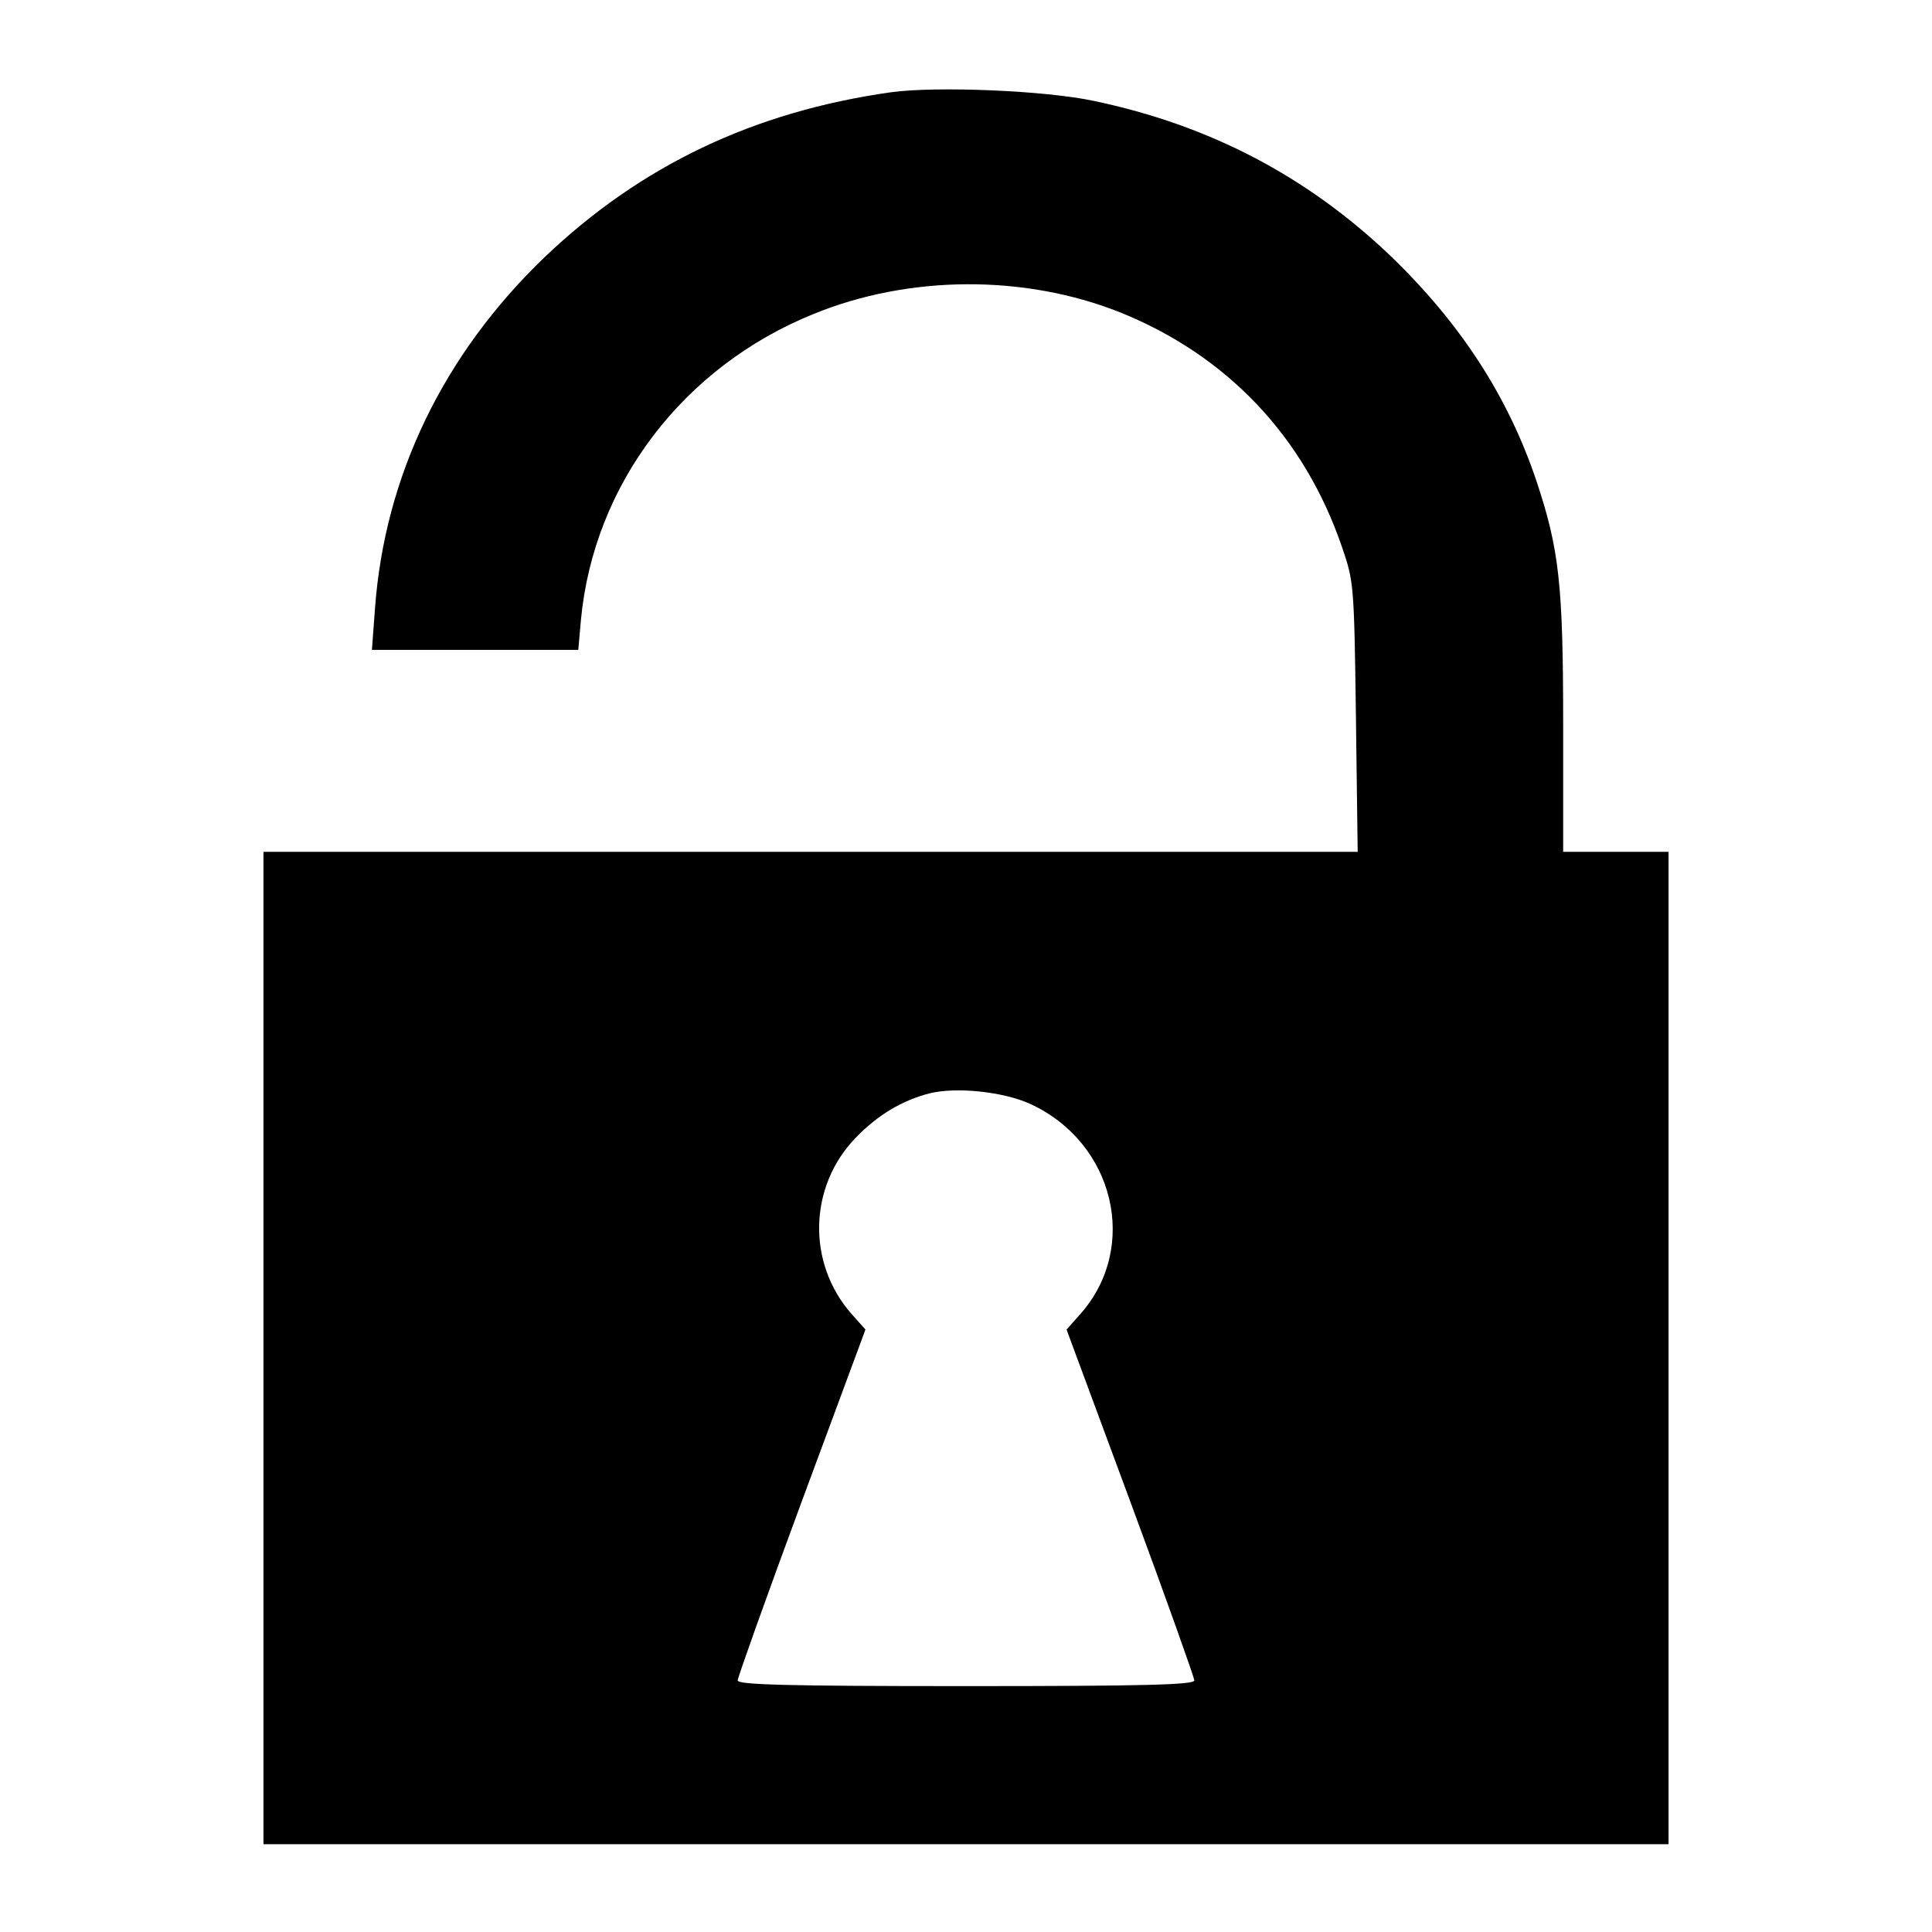
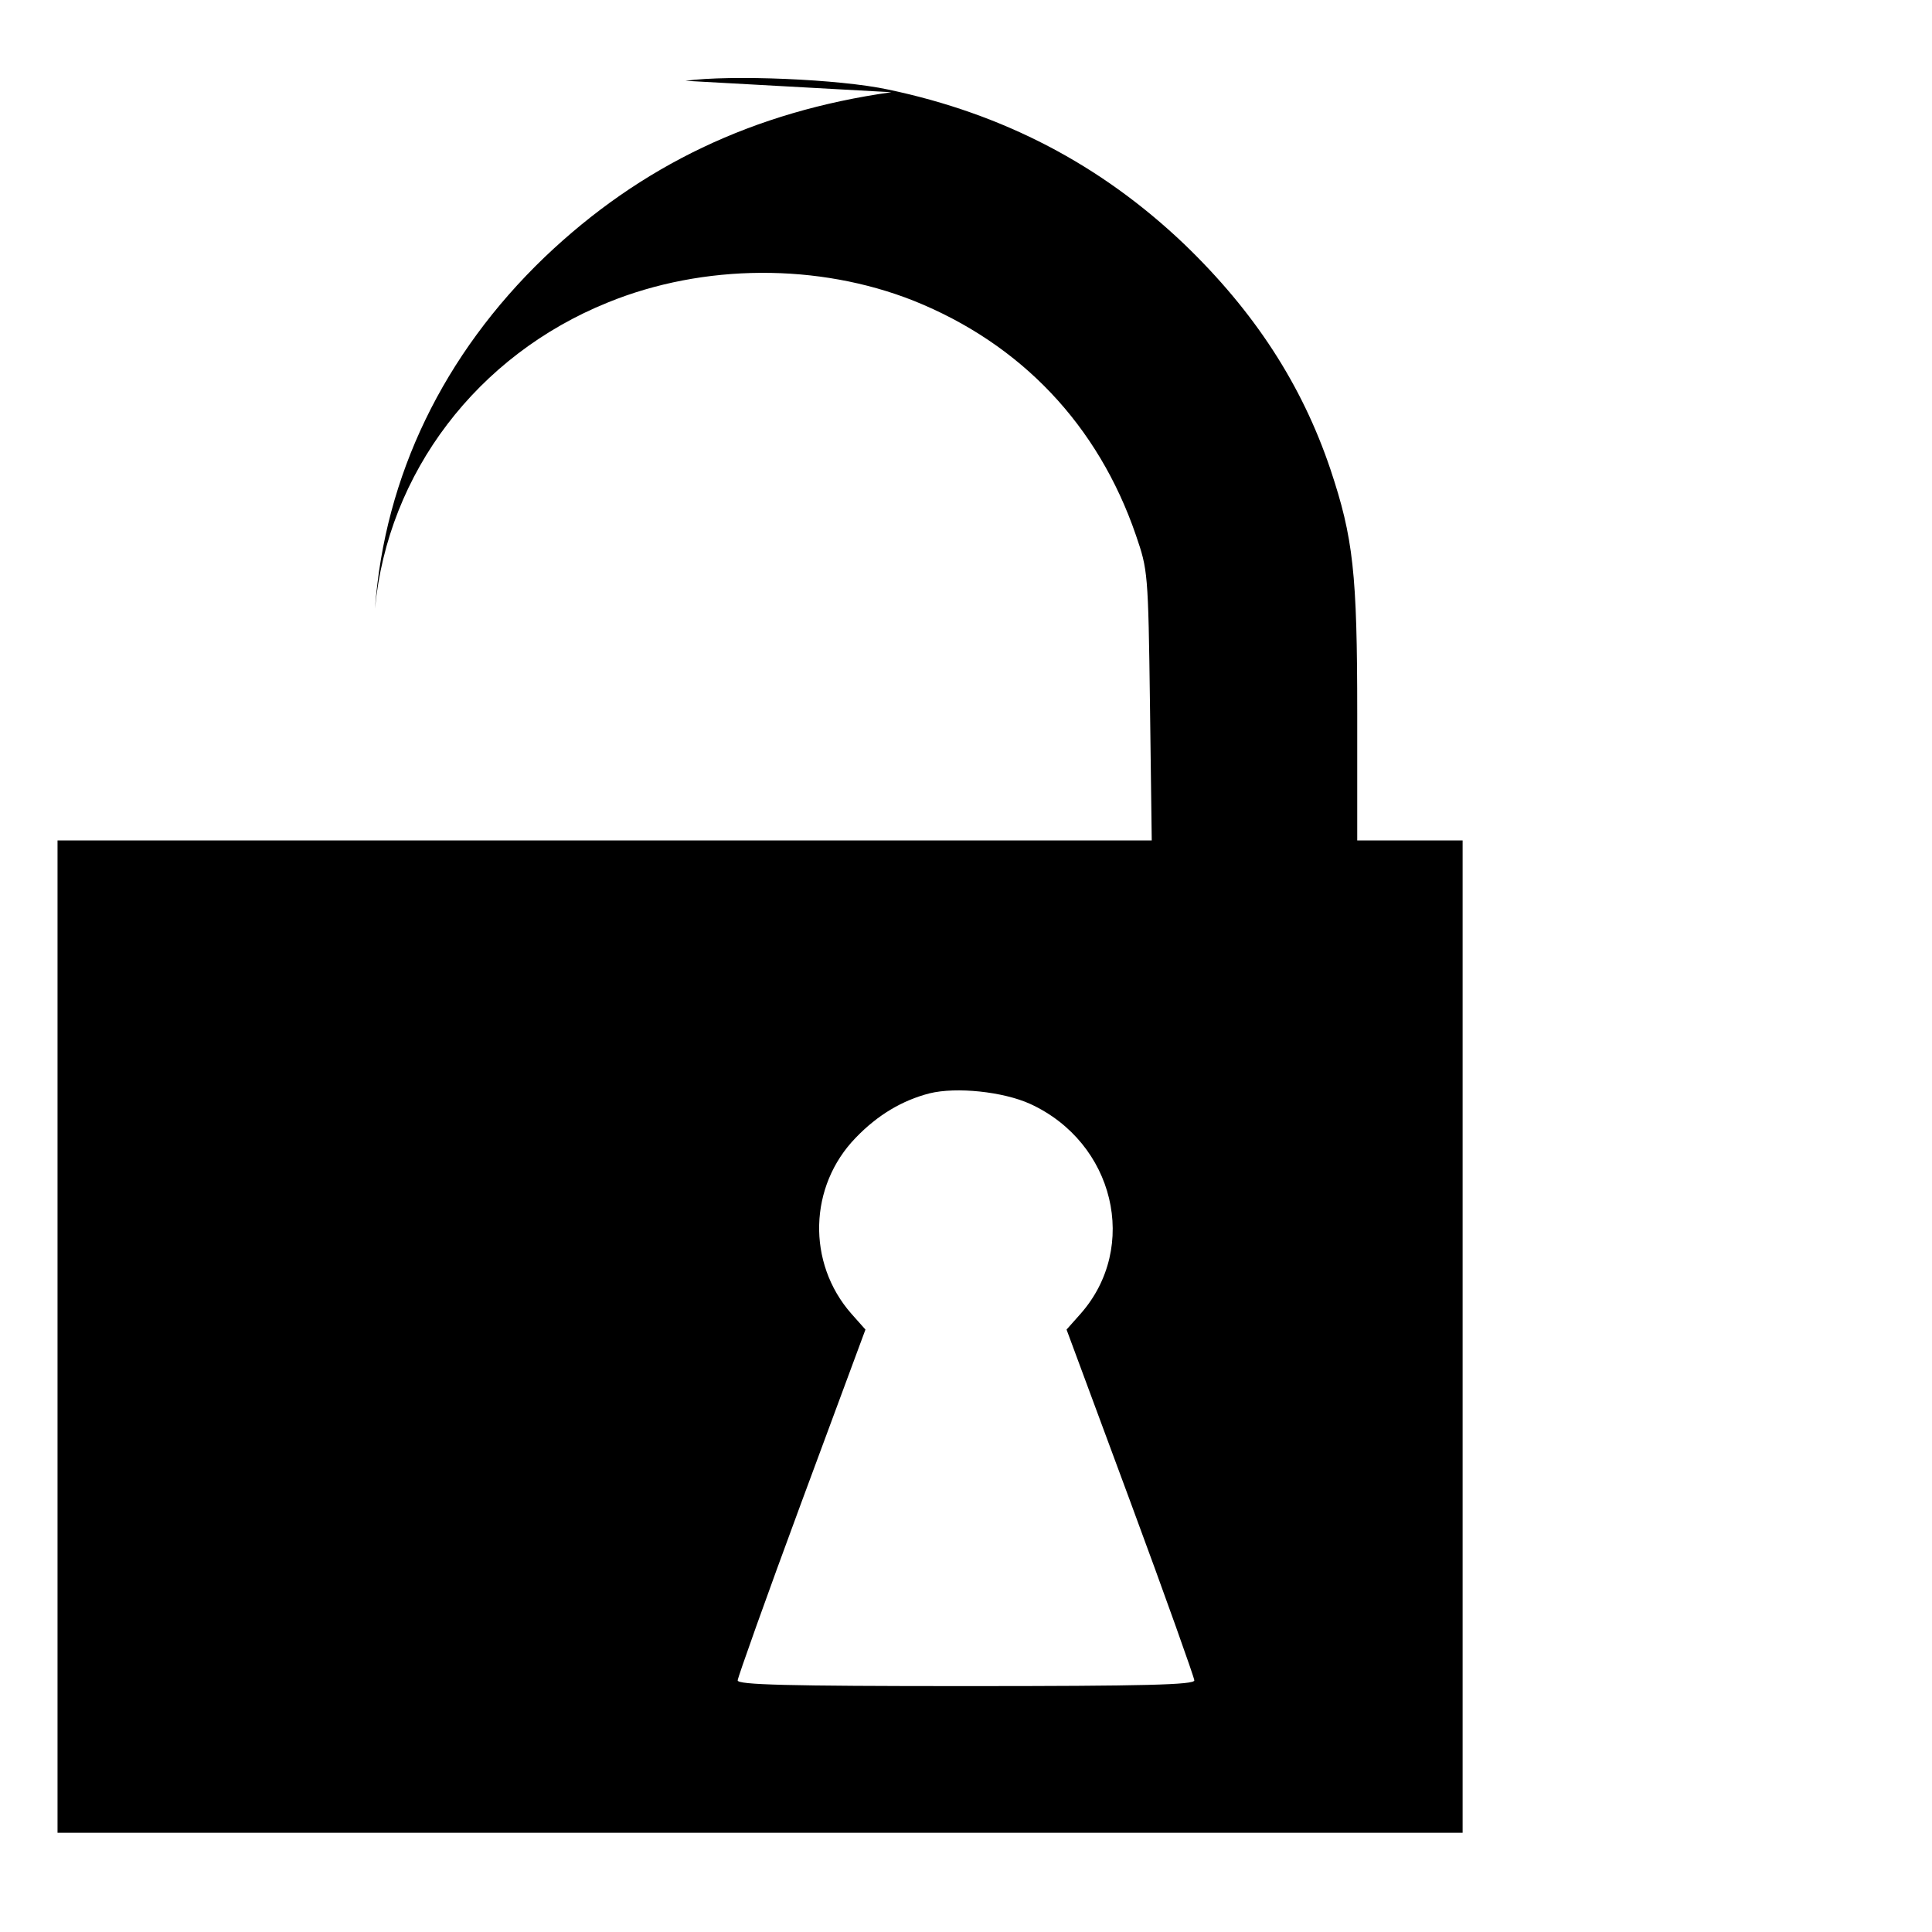
<svg xmlns="http://www.w3.org/2000/svg" version="1.0" width="440pt" height="440pt" viewBox="0 0 440 440" preserveAspectRatio="xMidYMid meet">
  <g transform="translate(0,440) scale(0.1,-0.1)" fill="#000000" stroke="none">
-     <path d="M2030 4190 c-313 -44 -571 -167 -790 -376 -230 -221 -364 -498 -386 -800 l-7 -94 235 0 235 0 6 68 c29 309 233 577 530 697 218 89 480 90 697 4 244 -98 420 -283 506 -534 27 -79 28 -83 32 -387 l4 -308 -1246 0 -1246 0 0 -1130 0 -1130 1600 0 1600 0 0 1130 0 1130 -120 0 -120 0 0 289 c0 320 -9 400 -61 556 -65 193 -173 359 -333 513 -190 181 -412 297 -674 352 -111 24 -359 34 -462 20z m316 -2304 c192 -88 249 -326 115 -478 l-32 -36 146 -394 c80 -216 145 -399 145 -405 0 -10 -111 -13 -520 -13 -409 0 -520 3 -520 13 0 6 65 189 145 405 l146 394 -32 36 c-102 116 -97 291 10 401 50 52 106 85 168 101 61 15 167 4 229 -24z" />
+     <path d="M2030 4190 c-313 -44 -571 -167 -790 -376 -230 -221 -364 -498 -386 -800 c29 309 233 577 530 697 218 89 480 90 697 4 244 -98 420 -283 506 -534 27 -79 28 -83 32 -387 l4 -308 -1246 0 -1246 0 0 -1130 0 -1130 1600 0 1600 0 0 1130 0 1130 -120 0 -120 0 0 289 c0 320 -9 400 -61 556 -65 193 -173 359 -333 513 -190 181 -412 297 -674 352 -111 24 -359 34 -462 20z m316 -2304 c192 -88 249 -326 115 -478 l-32 -36 146 -394 c80 -216 145 -399 145 -405 0 -10 -111 -13 -520 -13 -409 0 -520 3 -520 13 0 6 65 189 145 405 l146 394 -32 36 c-102 116 -97 291 10 401 50 52 106 85 168 101 61 15 167 4 229 -24z" />
  </g>
</svg>